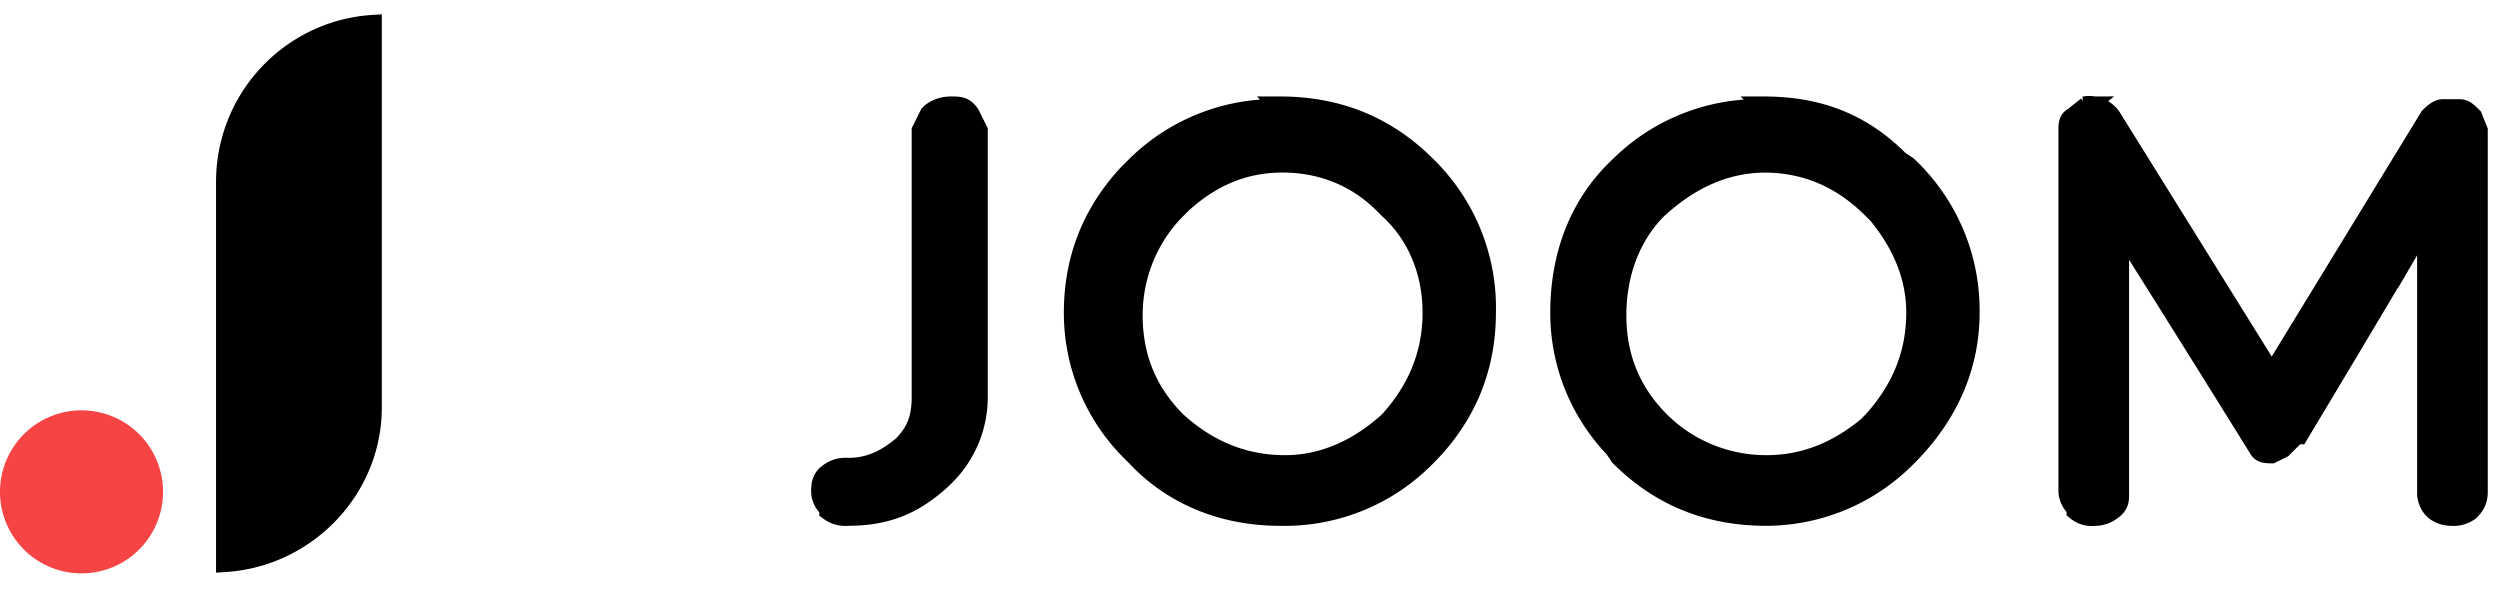
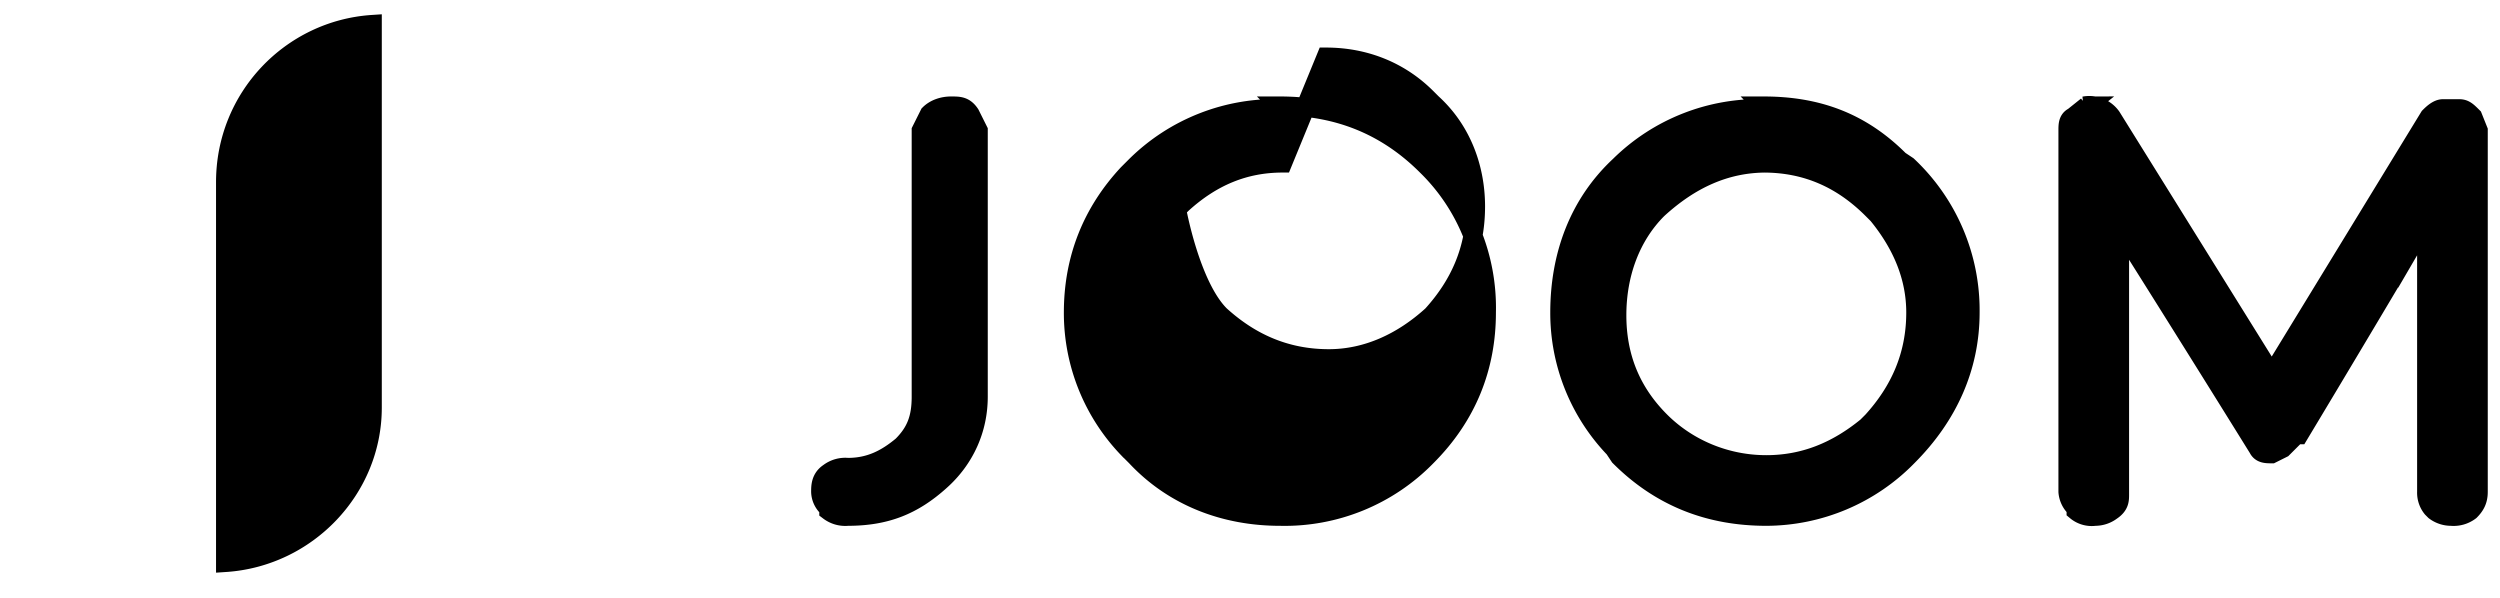
<svg xmlns="http://www.w3.org/2000/svg" class="logo___E6YPW" height="141.565" viewBox="0 0 592 141.565" width="592">
-   <path d="M88.157 96.522c0 19.304 -15.443 35.391 -34.748 36.678v-90.087c0 -19.948 15.443 -36.035 34.748 -37.322v90.087ZM225.217 25.096c1.93 0 3.217 0 4.504 1.93l1.93 3.861v63.061c0 7.722 -3.217 14.8 -9.009 19.948 -6.435 5.791 -12.87 8.365 -21.878 8.365a6.435 6.435 0 0 1 -4.504 -1.287v-0.643a5.148 5.148 0 0 1 -1.93 -3.861c0 -1.287 0 -3.217 1.93 -4.504a6.435 6.435 0 0 1 4.504 -1.287c5.148 0 9.009 -1.93 12.87 -5.148 3.217 -3.217 4.504 -6.435 4.504 -11.583V30.887l1.93 -3.861c1.287 -1.287 3.217 -1.93 5.148 -1.93Zm77.861 0c13.513 0 25.096 4.504 34.748 14.157a46.974 46.974 0 0 1 14.157 34.748c0 12.87 -4.504 24.452 -14.157 34.104a46.974 46.974 0 0 1 -34.748 14.157c-12.87 0 -25.096 -4.504 -34.104 -14.157l-1.93 -1.93a46.33 46.33 0 0 1 -12.87 -32.174c0 -12.87 4.504 -23.809 12.87 -32.817l1.93 -1.93A46.974 46.974 0 0 1 303.722 25.739Zm114.539 0c12.87 0 23.165 3.861 32.174 12.87l1.93 1.287a46.974 46.974 0 0 1 14.8 34.748c0 12.87 -5.148 24.452 -14.8 34.104A46.974 46.974 0 0 1 418.261 122.261c-13.513 0 -25.096 -4.504 -34.748 -14.157l-1.287 -1.93a46.33 46.33 0 0 1 -12.87 -32.174c0 -13.513 4.504 -25.739 14.157 -34.748A46.974 46.974 0 0 1 418.261 25.739Zm75.93 0a6.435 6.435 0 0 1 6.435 2.574l36.035 57.913 1.93 3.861 1.93 -3.861 35.391 -57.913c0.643 -0.643 1.93 -1.93 3.217 -1.93h3.861c1.287 0 1.93 0.643 3.217 1.93l1.287 3.217v85.583c0 1.93 -0.643 3.217 -1.93 4.504a6.435 6.435 0 0 1 -4.504 1.287 6.435 6.435 0 0 1 -3.861 -1.287l-0.643 -0.643a5.791 5.791 0 0 1 -1.287 -3.861v-64.348l-4.504 7.722a8732 8732 0 0 1 -25.739 43.113h-0.643l-3.217 3.217 -2.574 1.287c-1.287 0 -2.574 0 -3.217 -1.287a8590.435 8590.435 0 0 0 -28.957 -46.33L501.913 52.765v64.348c0 1.287 0 2.574 -1.93 3.861a6.435 6.435 0 0 1 -3.861 1.287 5.791 5.791 0 0 1 -4.504 -1.287v-0.643a5.791 5.791 0 0 1 -1.93 -3.861V30.887c0 -1.287 0 -2.574 1.287 -3.217l3.217 -2.574ZM418.261 38.609c-9.652 0 -18.017 3.861 -25.739 10.939 -6.435 6.435 -9.652 15.443 -9.652 25.096s3.217 18.017 10.296 25.096c6.435 6.435 15.443 10.296 25.096 10.296 9.009 0 16.73 -3.217 23.809 -9.009l1.287 -1.287c6.435 -7.078 10.296 -15.443 10.296 -25.739 0 -8.365 -3.217 -16.087 -9.009 -23.165l-1.287 -1.287c-7.078 -7.078 -15.443 -10.939 -25.739 -10.939ZM303.722 38.609c-9.009 0 -16.73 3.217 -23.809 9.652l-1.287 1.287c-6.435 6.435 -10.296 15.443 -10.296 25.096s3.217 18.017 10.296 25.096c7.078 6.435 15.443 10.296 25.739 10.296 9.009 0 17.374 -3.861 24.452 -10.296 6.435 -7.078 10.296 -15.443 10.296 -25.739 0 -9.009 -3.217 -18.017 -10.296 -24.452l-1.287 -1.287c-6.435 -6.435 -14.8 -9.652 -23.809 -9.652Z" stroke="#000" stroke-width="4.504" />
-   <path d="M19.304 135.774a19.304 19.304 0 1 0 0 -38.609 19.304 19.304 0 0 0 0 38.609" fill="#F64343" />
+   <path d="M88.157 96.522c0 19.304 -15.443 35.391 -34.748 36.678v-90.087c0 -19.948 15.443 -36.035 34.748 -37.322v90.087ZM225.217 25.096c1.93 0 3.217 0 4.504 1.93l1.93 3.861v63.061c0 7.722 -3.217 14.8 -9.009 19.948 -6.435 5.791 -12.87 8.365 -21.878 8.365a6.435 6.435 0 0 1 -4.504 -1.287v-0.643a5.148 5.148 0 0 1 -1.93 -3.861c0 -1.287 0 -3.217 1.93 -4.504a6.435 6.435 0 0 1 4.504 -1.287c5.148 0 9.009 -1.93 12.87 -5.148 3.217 -3.217 4.504 -6.435 4.504 -11.583V30.887l1.93 -3.861c1.287 -1.287 3.217 -1.93 5.148 -1.93Zm77.861 0c13.513 0 25.096 4.504 34.748 14.157a46.974 46.974 0 0 1 14.157 34.748c0 12.87 -4.504 24.452 -14.157 34.104a46.974 46.974 0 0 1 -34.748 14.157c-12.87 0 -25.096 -4.504 -34.104 -14.157l-1.93 -1.93a46.33 46.33 0 0 1 -12.87 -32.174c0 -12.87 4.504 -23.809 12.87 -32.817l1.93 -1.93A46.974 46.974 0 0 1 303.722 25.739Zm114.539 0c12.87 0 23.165 3.861 32.174 12.87l1.93 1.287a46.974 46.974 0 0 1 14.8 34.748c0 12.87 -5.148 24.452 -14.8 34.104A46.974 46.974 0 0 1 418.261 122.261c-13.513 0 -25.096 -4.504 -34.748 -14.157l-1.287 -1.93a46.33 46.33 0 0 1 -12.87 -32.174c0 -13.513 4.504 -25.739 14.157 -34.748A46.974 46.974 0 0 1 418.261 25.739Zm75.93 0a6.435 6.435 0 0 1 6.435 2.574l36.035 57.913 1.93 3.861 1.93 -3.861 35.391 -57.913c0.643 -0.643 1.93 -1.93 3.217 -1.93h3.861c1.287 0 1.93 0.643 3.217 1.93l1.287 3.217v85.583c0 1.93 -0.643 3.217 -1.93 4.504a6.435 6.435 0 0 1 -4.504 1.287 6.435 6.435 0 0 1 -3.861 -1.287l-0.643 -0.643a5.791 5.791 0 0 1 -1.287 -3.861v-64.348l-4.504 7.722a8732 8732 0 0 1 -25.739 43.113h-0.643l-3.217 3.217 -2.574 1.287c-1.287 0 -2.574 0 -3.217 -1.287a8590.435 8590.435 0 0 0 -28.957 -46.33L501.913 52.765v64.348c0 1.287 0 2.574 -1.93 3.861a6.435 6.435 0 0 1 -3.861 1.287 5.791 5.791 0 0 1 -4.504 -1.287v-0.643a5.791 5.791 0 0 1 -1.93 -3.861V30.887c0 -1.287 0 -2.574 1.287 -3.217l3.217 -2.574ZM418.261 38.609c-9.652 0 -18.017 3.861 -25.739 10.939 -6.435 6.435 -9.652 15.443 -9.652 25.096s3.217 18.017 10.296 25.096c6.435 6.435 15.443 10.296 25.096 10.296 9.009 0 16.73 -3.217 23.809 -9.009l1.287 -1.287c6.435 -7.078 10.296 -15.443 10.296 -25.739 0 -8.365 -3.217 -16.087 -9.009 -23.165l-1.287 -1.287c-7.078 -7.078 -15.443 -10.939 -25.739 -10.939ZM303.722 38.609c-9.009 0 -16.73 3.217 -23.809 9.652l-1.287 1.287s3.217 18.017 10.296 25.096c7.078 6.435 15.443 10.296 25.739 10.296 9.009 0 17.374 -3.861 24.452 -10.296 6.435 -7.078 10.296 -15.443 10.296 -25.739 0 -9.009 -3.217 -18.017 -10.296 -24.452l-1.287 -1.287c-6.435 -6.435 -14.8 -9.652 -23.809 -9.652Z" stroke="#000" stroke-width="4.504" />
</svg>